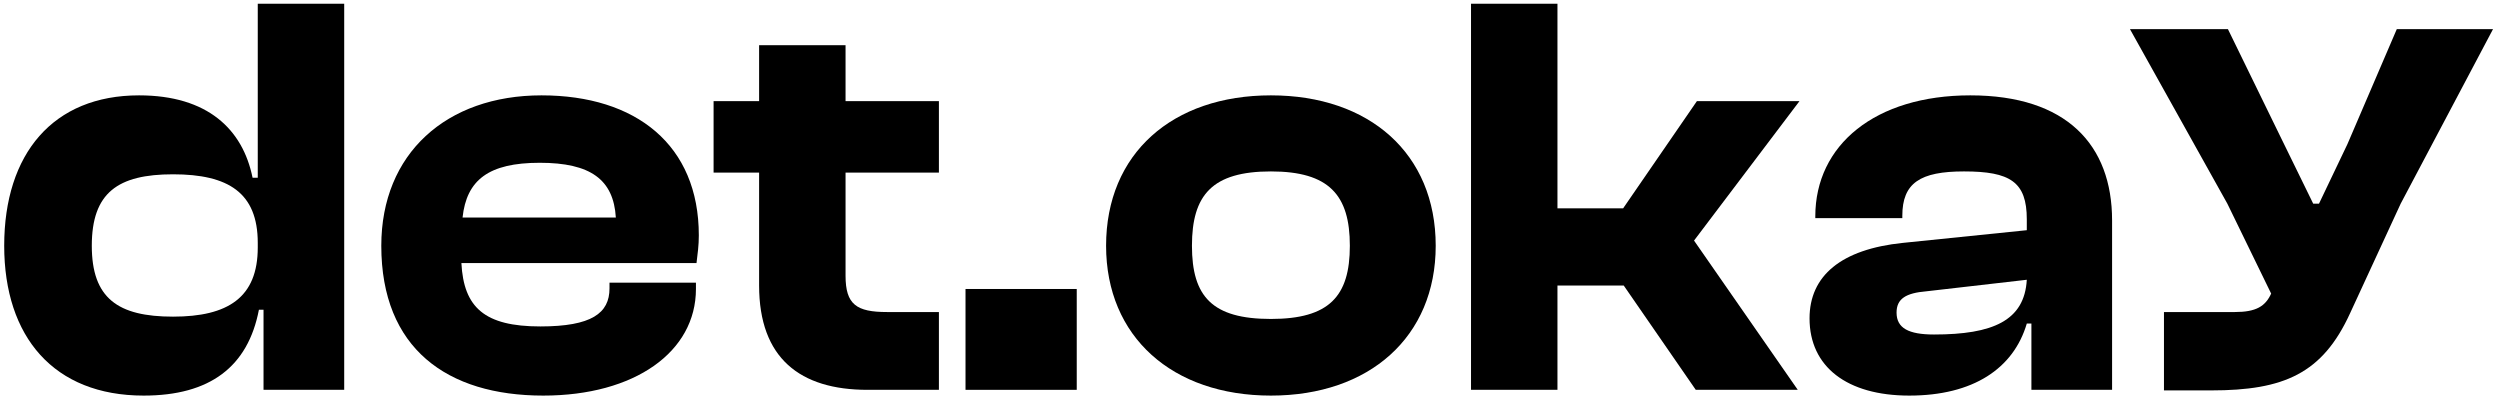
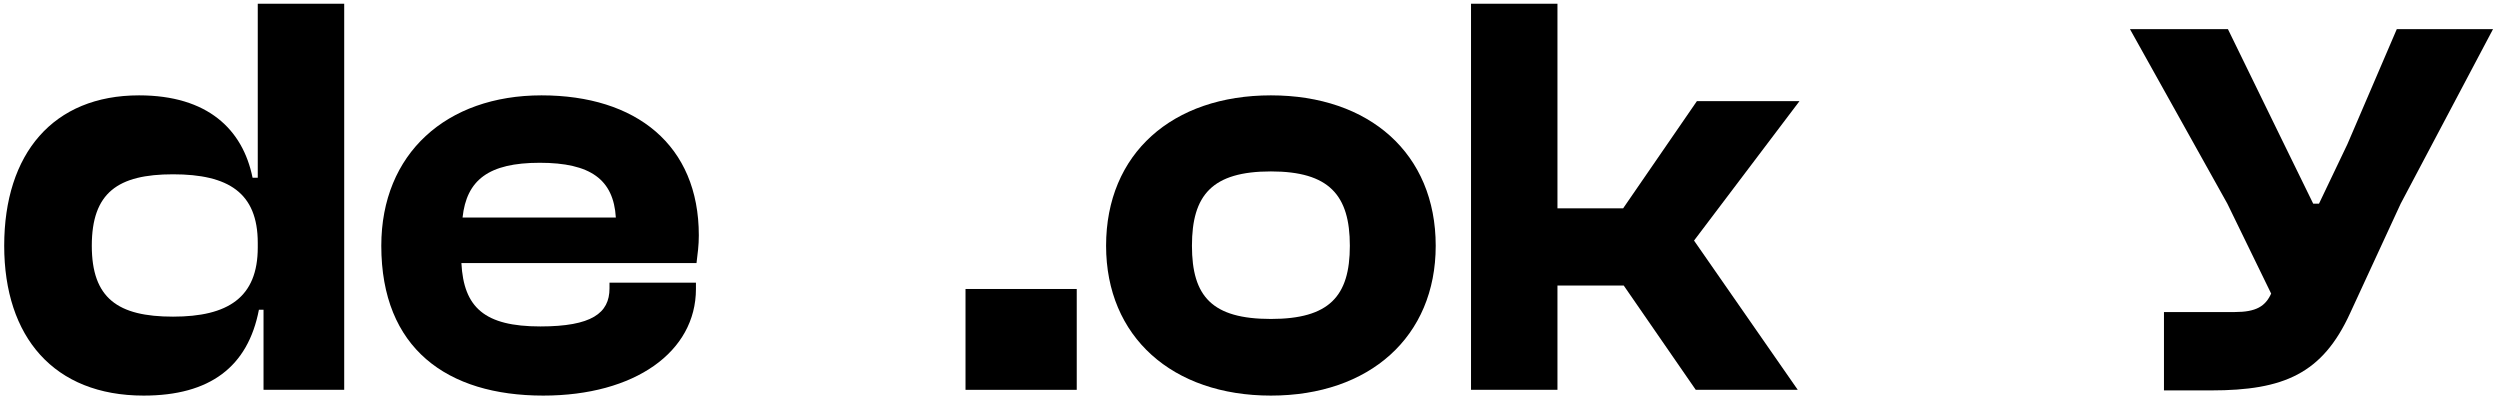
<svg xmlns="http://www.w3.org/2000/svg" width="295" height="47" viewBox="0 0 295 47" fill="none">
  <path d="M260.924 46.068H255.348V36.82H263.712C266.228 36.82 267.316 36.14 267.996 34.644L262.829 24.036L251.336 3.44H262.896L269 15.944L272.96 24.036H273.64L277 17L282.82 3.44H294.176L283.279 24.036L277.312 36.956C274.048 44.096 269.492 46.068 260.924 46.068Z" fill="black" />
-   <path d="M225.29 46.68C217.946 46.68 213.526 43.28 213.526 37.568C213.526 32.536 217.266 29.408 224.542 28.66L239.162 27.164V25.872C239.162 21.452 237.19 20.228 231.75 20.228C226.582 20.228 224.474 21.588 224.474 25.464V25.736H214.206V25.532C214.206 17.1 221.278 11.252 232.498 11.252C243.854 11.252 249.226 17.1 249.226 26.008V46H239.706V38.18H239.162C237.598 43.484 232.838 46.68 225.29 46.68ZM223.794 36.888C223.794 38.724 225.222 39.472 228.214 39.472C235.15 39.472 238.89 37.84 239.162 33.012L227.33 34.372C224.882 34.576 223.794 35.256 223.794 36.888Z" fill="black" />
  <path d="M183.78 46H173.58V0.44H183.78V24.58H191.532L200.236 11.932H212.34L199.896 28.388L212.136 46H200.1L191.6 33.692H183.78V46Z" fill="black" />
  <path d="M149.966 46.68C138.338 46.68 130.518 39.744 130.518 29C130.518 18.12 138.338 11.252 149.966 11.252C161.594 11.252 169.414 18.12 169.414 29C169.414 39.744 161.594 46.68 149.966 46.68ZM149.966 37.636C156.834 37.636 159.282 34.984 159.282 29C159.282 23.016 156.834 20.228 149.966 20.228C143.03 20.228 140.65 23.016 140.65 29C140.65 34.984 143.03 37.636 149.966 37.636Z" fill="black" />
  <path d="M127.055 46H113.931V34.1H127.055V46Z" fill="black" />
-   <path d="M110.791 46H102.359C94.403 46 89.575 42.26 89.575 33.692V20.364H84.203V11.932H89.575V5.336H99.775V11.932H110.791V20.364H99.775V32.536C99.775 35.936 101.067 36.82 104.671 36.82H110.791V46Z" fill="black" />
  <path d="M64.101 46.68C52.745 46.68 44.993 41.104 44.993 29C44.993 18.12 52.677 11.252 63.897 11.252C75.049 11.252 82.461 17.1 82.461 27.776C82.461 29 82.325 29.884 82.189 31.04H54.445C54.717 36.276 57.165 38.52 63.761 38.52C69.813 38.52 71.921 36.956 71.921 34.032V33.352H82.121V34.1C82.121 41.512 74.913 46.68 64.101 46.68ZM63.693 19.208C57.641 19.208 55.057 21.248 54.581 25.668H72.669C72.397 21.18 69.677 19.208 63.693 19.208Z" fill="black" />
  <path d="M16.952 46.68C6.344 46.68 0.496 39.744 0.496 29C0.496 18.12 6.276 11.252 16.408 11.252C24.5 11.252 28.648 15.264 29.804 20.976H30.416V0.44H40.616V46H31.096V36.548H30.552C29.26 43.28 24.772 46.68 16.952 46.68ZM10.832 29C10.832 35.188 13.892 37.364 20.42 37.364C26.88 37.364 30.416 35.12 30.416 29.204V28.66C30.416 22.744 26.948 20.568 20.42 20.568C13.892 20.568 10.832 22.744 10.832 29Z" fill="black" />
</svg>